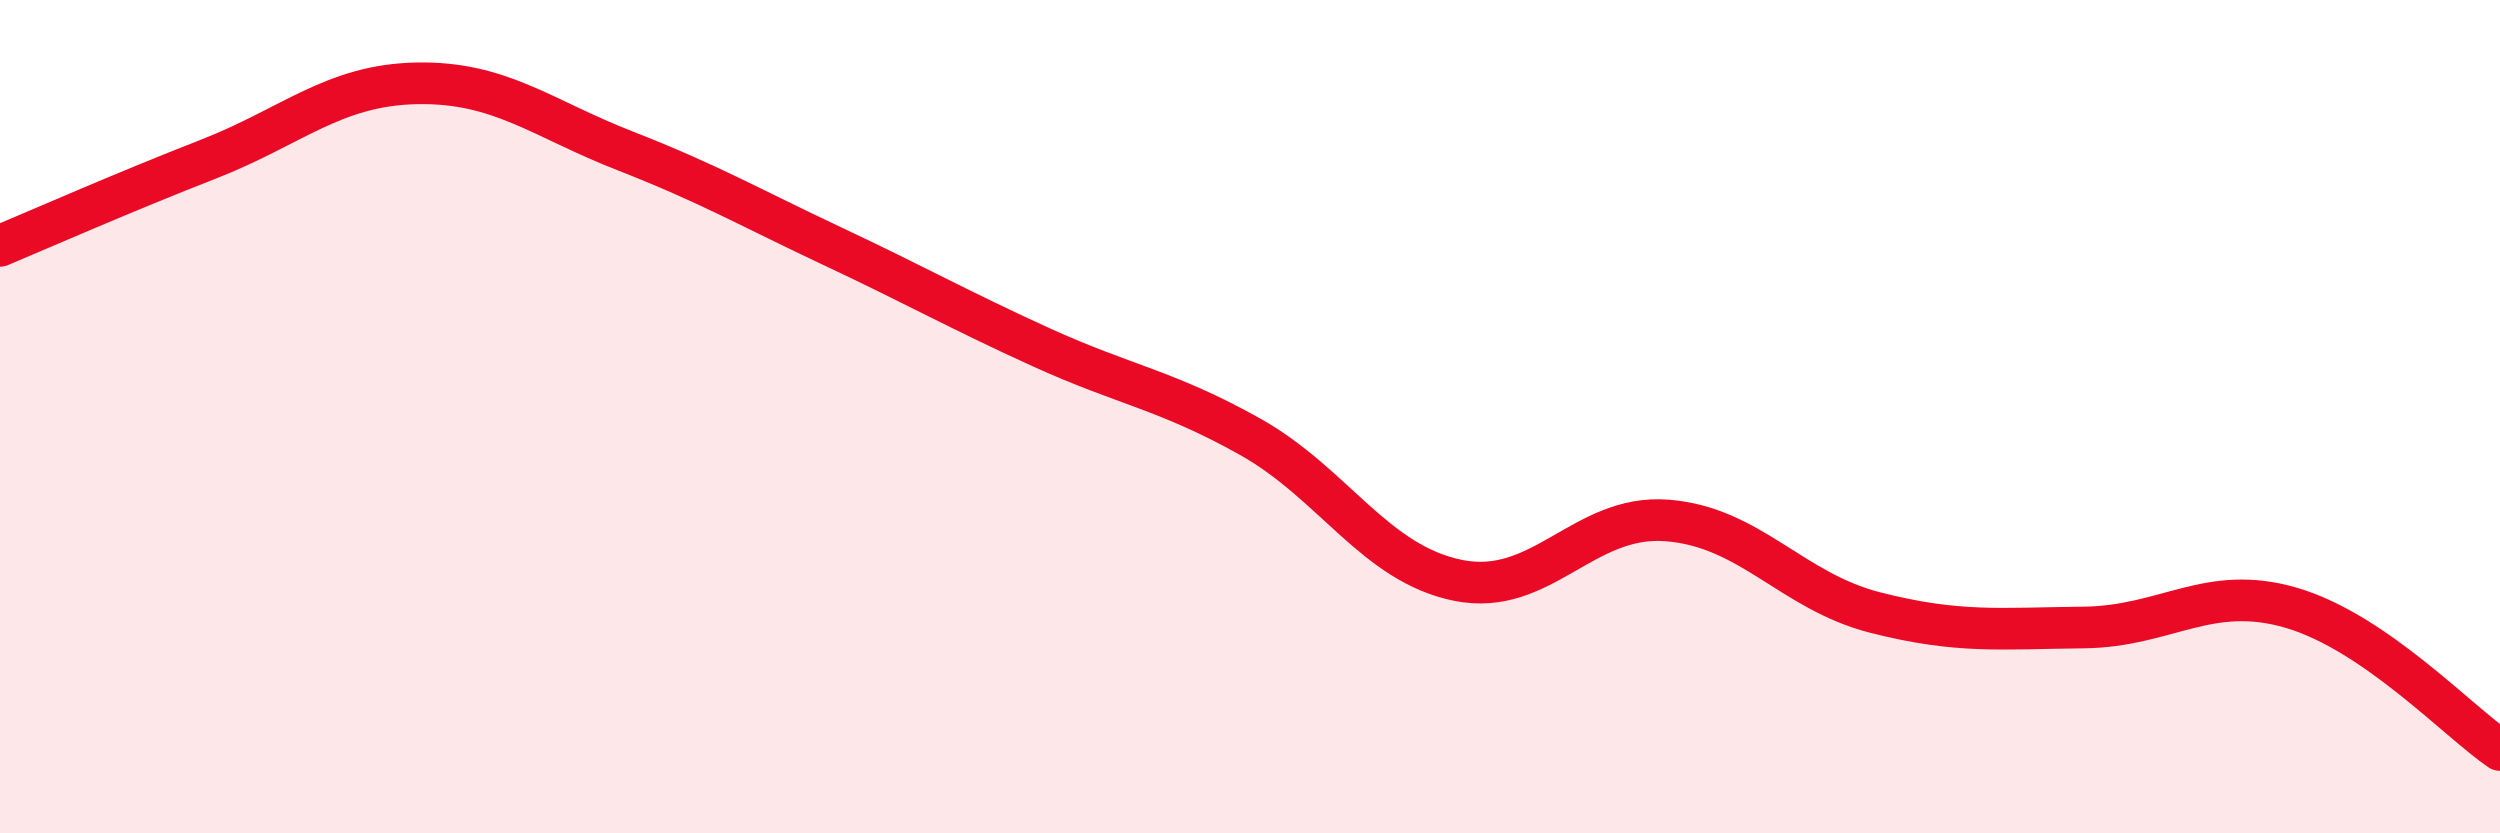
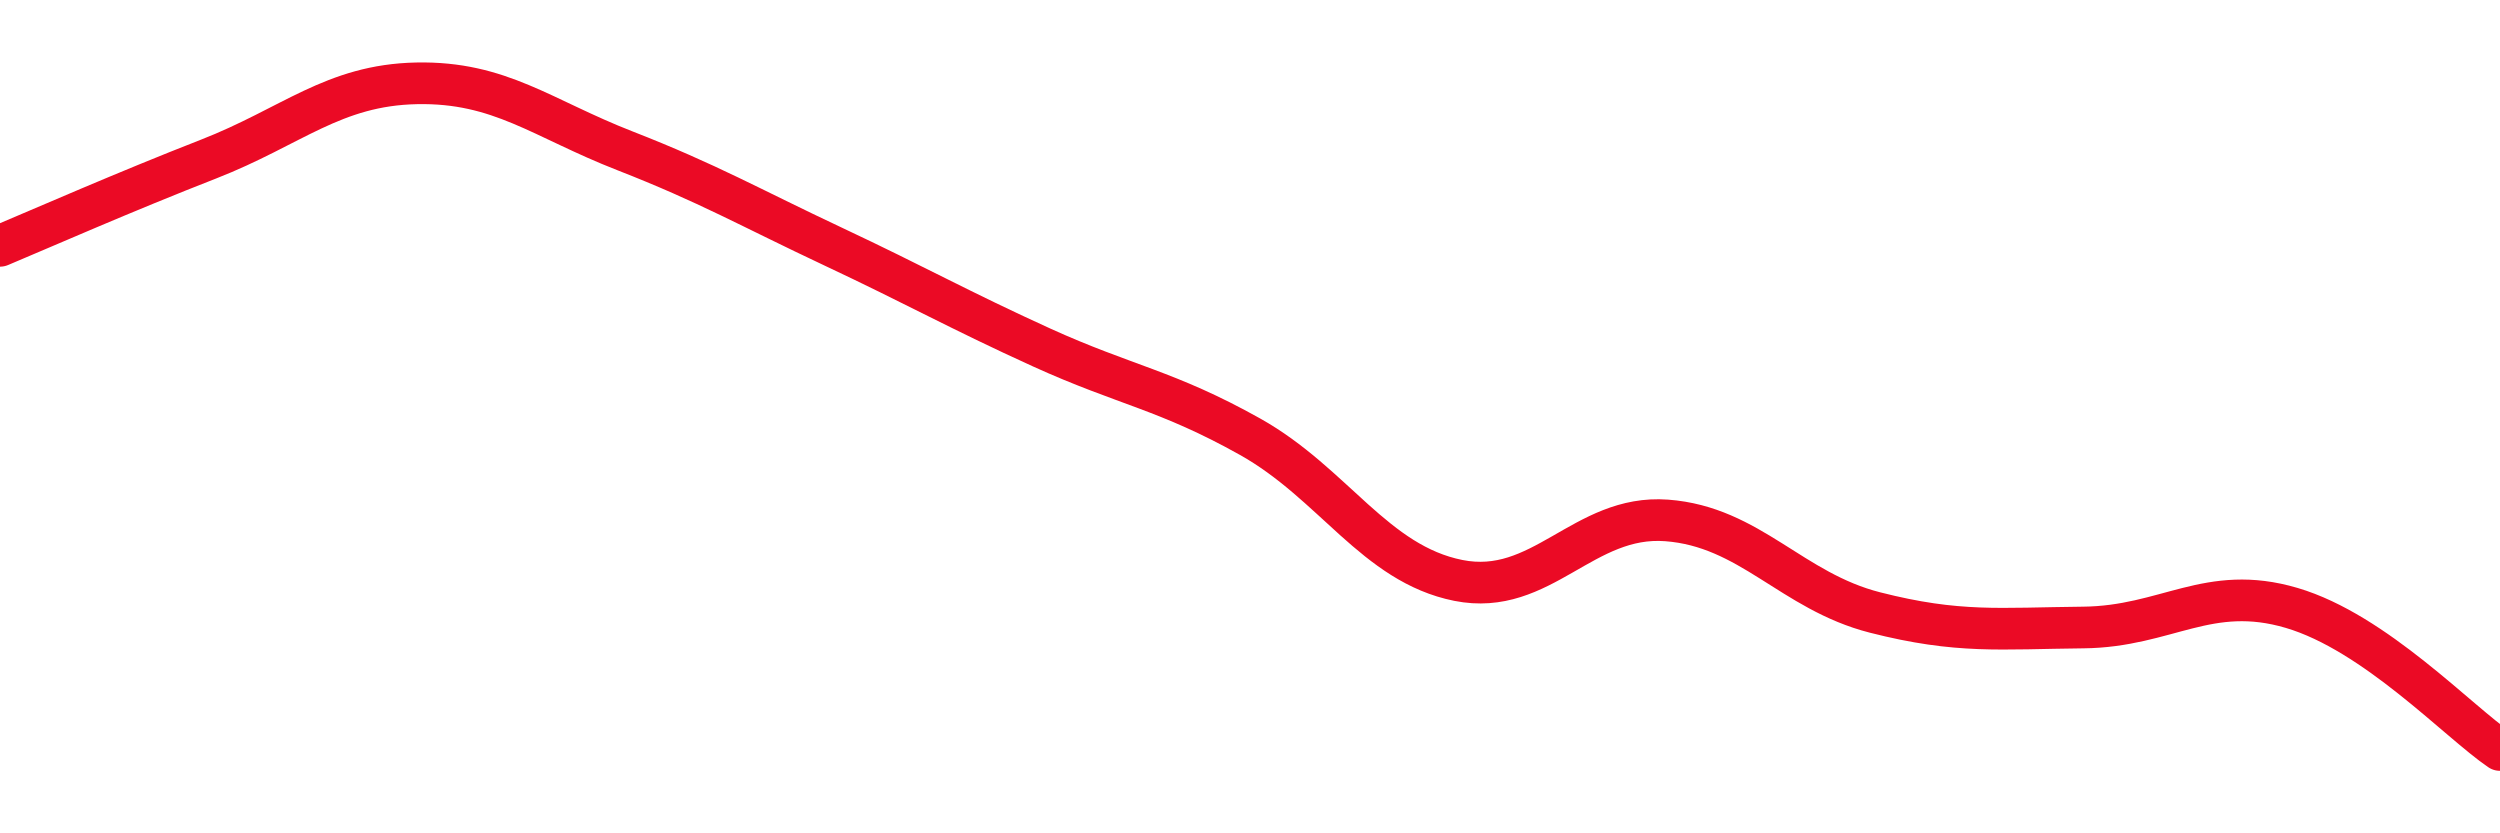
<svg xmlns="http://www.w3.org/2000/svg" width="60" height="20" viewBox="0 0 60 20">
-   <path d="M 0,5.9 C 1,5.48 3,4.6 5,3.82 C 7,3.04 8,2.04 10,2 C 12,1.96 13,2.84 15,3.62 C 17,4.4 18,4.98 20,5.92 C 22,6.86 23,7.43 25,8.34 C 27,9.25 28,9.36 30,10.48 C 32,11.6 33,13.53 35,13.93 C 37,14.33 38,12.34 40,12.49 C 42,12.64 43,14.19 45,14.7 C 47,15.21 48,15.08 50,15.06 C 52,15.04 53,14 55,14.59 C 57,15.18 59,17.32 60,18L60 20L0 20Z" fill="#EB0A25" opacity="0.1" stroke-linecap="round" stroke-linejoin="round" />
  <path d="M 0,5.9 C 1,5.48 3,4.6 5,3.82 C 7,3.04 8,2.04 10,2 C 12,1.96 13,2.84 15,3.62 C 17,4.4 18,4.98 20,5.92 C 22,6.86 23,7.43 25,8.34 C 27,9.25 28,9.36 30,10.48 C 32,11.6 33,13.53 35,13.93 C 37,14.33 38,12.34 40,12.49 C 42,12.64 43,14.19 45,14.7 C 47,15.21 48,15.08 50,15.06 C 52,15.04 53,14 55,14.59 C 57,15.18 59,17.32 60,18" stroke="#EB0A25" stroke-width="1" fill="none" stroke-linecap="round" stroke-linejoin="round" />
</svg>